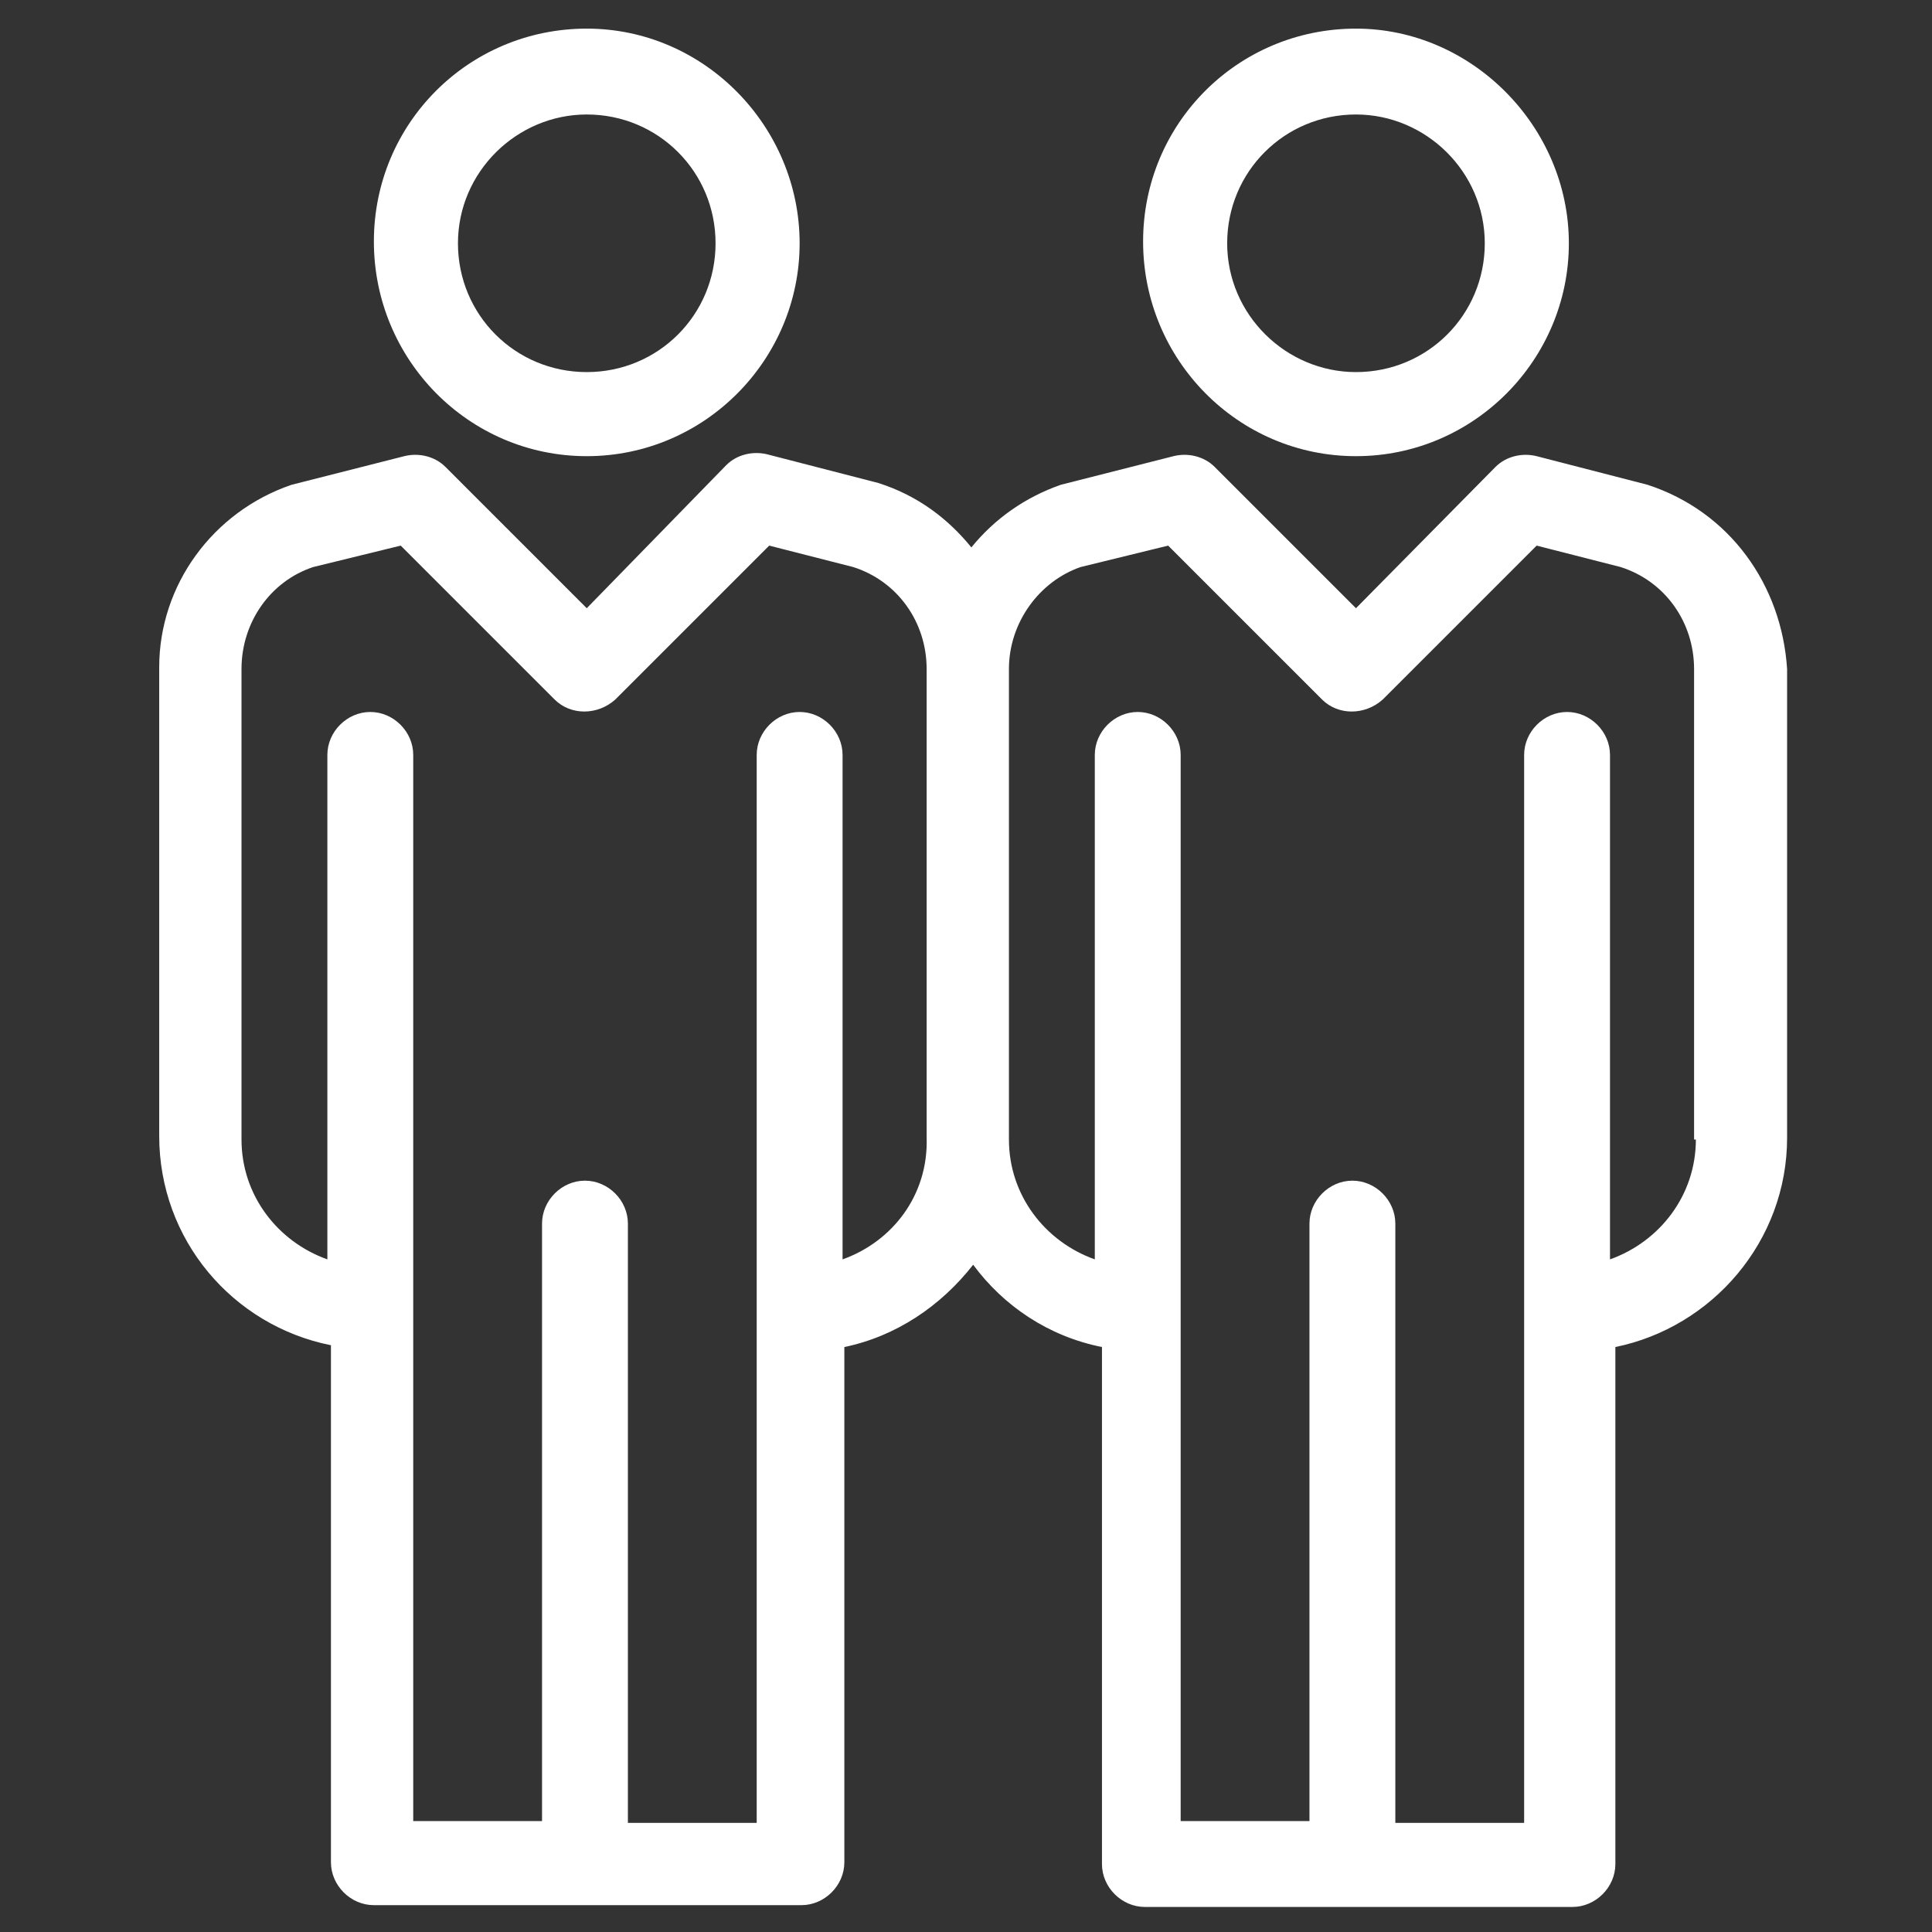
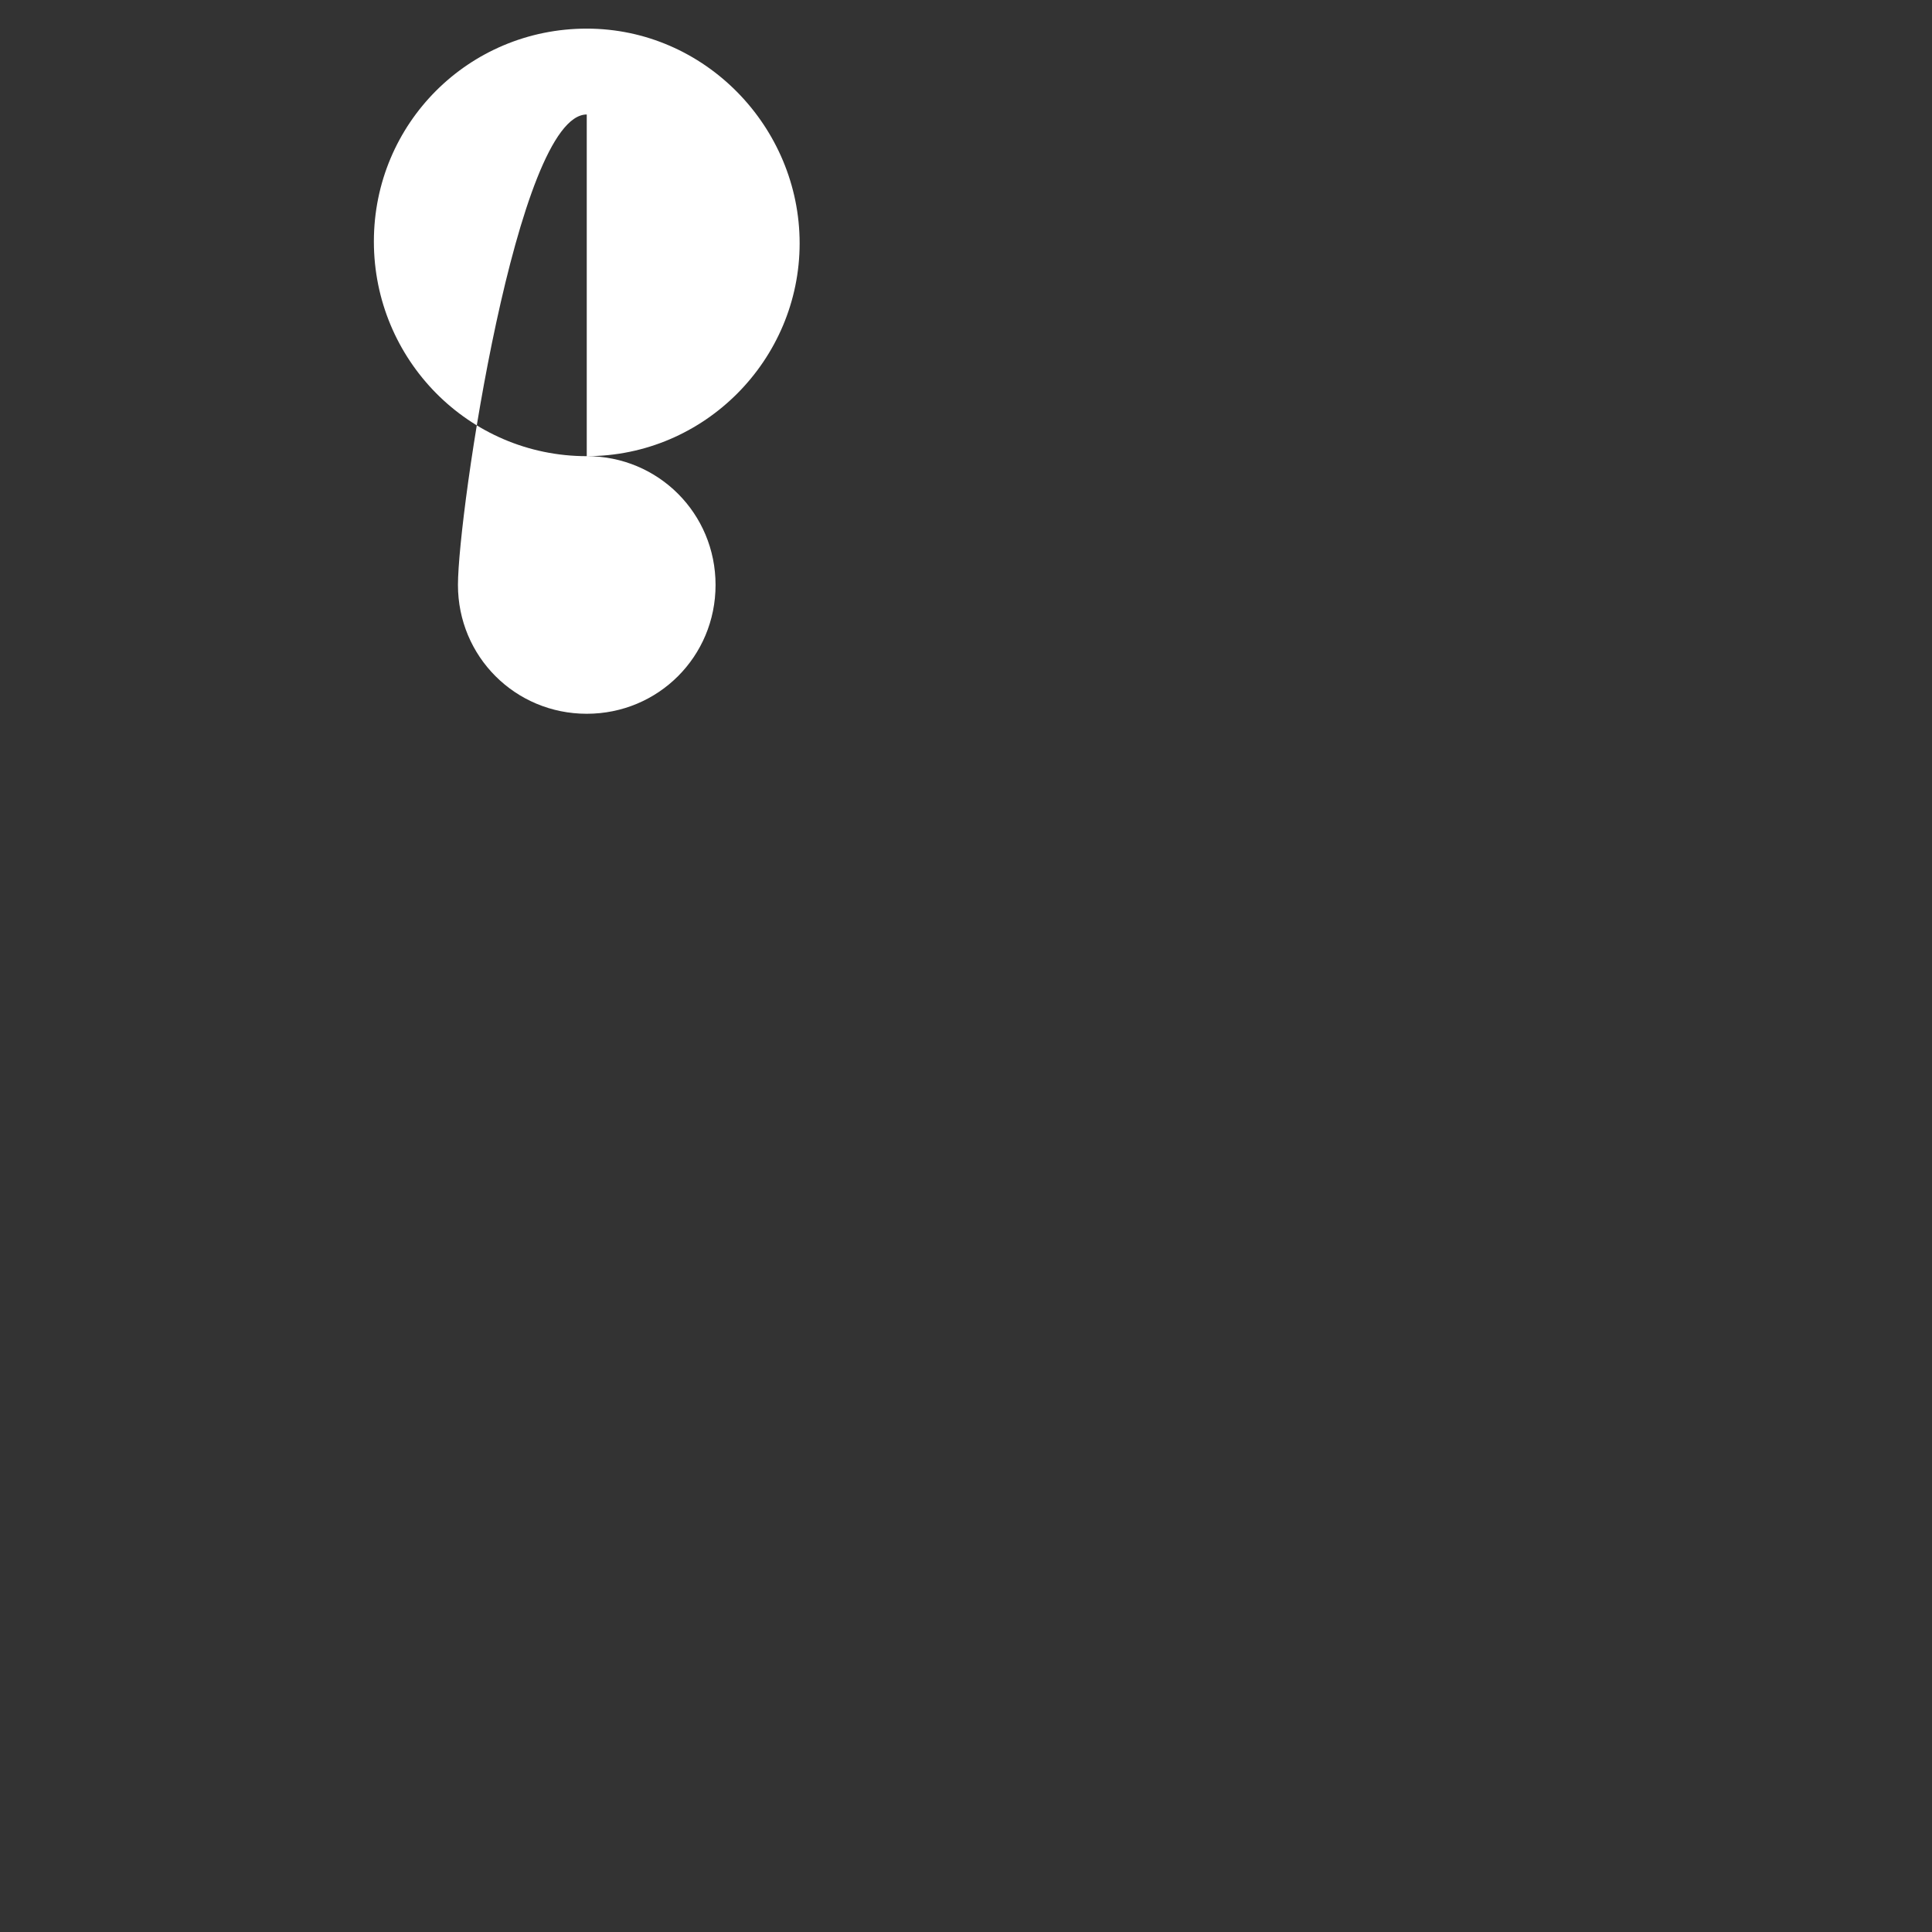
<svg xmlns="http://www.w3.org/2000/svg" version="1.1" id="Layer_1" x="0px" y="0px" viewBox="0 0 108 108" style="enable-background:new 0 0 108 108;" xml:space="preserve">
  <rect x="0" y="0" width="108" height="108" fill="#333333" stroke="none" />
  <style type="text/css">
	.st0{fill:#FFFFFF;}
</style>
  <g>
-     <path class="st0" d="M92.1,27.1l-6.2-1.6c-0.8-0.2-1.7,0-2.3,0.6L75.8,34l-7.9-7.9c-0.6-0.6-1.5-0.8-2.3-0.6l-6.3,1.6   c-2,0.7-3.7,1.9-5,3.5c-1.3-1.6-3-2.9-5.2-3.6l-6.2-1.6c-0.8-0.2-1.7,0-2.3,0.6L32.8,34l-7.9-7.9c-0.6-0.6-1.5-0.8-2.3-0.6   l-6.3,1.6c-4.4,1.5-7.4,5.6-7.4,10.2v26.2c0,5.8,4.1,10.6,9.6,11.7v28.9c0,1.3,1.1,2.4,2.4,2.4h23.9c1.3,0,2.4-1.1,2.4-2.4V75.3   c2.9-0.6,5.4-2.3,7.2-4.6c1.7,2.3,4.2,4,7.2,4.6v28.9c0,1.3,1.1,2.4,2.4,2.4h23.9c1.3,0,2.4-1.1,2.4-2.4V75.3   c5.4-1.1,9.6-5.9,9.6-11.7V37.4C99.6,32.7,96.7,28.6,92.1,27.1z M47.1,70.4V42.2c0-1.3-1.1-2.4-2.4-2.4s-2.4,1.1-2.4,2.4v59.7h-7.2   V68.4c0-1.3-1.1-2.4-2.4-2.4s-2.4,1.1-2.4,2.4v33.4h-7.2V42.2c0-1.3-1.1-2.4-2.4-2.4s-2.4,1.1-2.4,2.4v28.2c-2.8-1-4.8-3.6-4.8-6.7   V37.4c0-2.6,1.6-4.9,4-5.7l4.9-1.2l8.6,8.6c0.9,0.9,2.4,0.9,3.4,0l8.6-8.6l4.7,1.2c2.5,0.8,4.1,3.1,4.1,5.7v26.2   C51.9,66.8,49.9,69.4,47.1,70.4z M94.8,63.7c0,3.1-2,5.7-4.8,6.7V42.2c0-1.3-1.1-2.4-2.4-2.4s-2.4,1.1-2.4,2.4v59.7h-7.2V68.4   c0-1.3-1.1-2.4-2.4-2.4s-2.4,1.1-2.4,2.4v33.4h-7.2V42.2c0-1.3-1.1-2.4-2.4-2.4s-2.4,1.1-2.4,2.4v28.2c-2.8-1-4.8-3.6-4.8-6.7V37.4   c0-2.6,1.7-4.9,4-5.7l4.9-1.2l8.6,8.6c0.9,0.9,2.4,0.9,3.4,0l8.6-8.6l4.7,1.2c2.5,0.8,4.1,3.1,4.1,5.7V63.7z" />
-     <path class="st0" d="M75.8,25.5c6.6,0,11.9-5.4,11.9-11.9S82.3,1.6,75.8,1.6c-6.6,0-11.9,5.3-11.9,11.9S69.2,25.5,75.8,25.5z    M75.8,6.4c3.9,0,7.2,3.2,7.2,7.2s-3.2,7.2-7.2,7.2c-3.9,0-7.2-3.2-7.2-7.2S71.8,6.4,75.8,6.4z" />
-     <path class="st0" d="M32.8,25.5c6.6,0,11.9-5.4,11.9-11.9S39.4,1.6,32.8,1.6S20.9,6.9,20.9,13.5S26.2,25.5,32.8,25.5z M32.8,6.4   c4,0,7.2,3.2,7.2,7.2s-3.2,7.2-7.2,7.2s-7.2-3.2-7.2-7.2S28.9,6.4,32.8,6.4z" />
+     <path class="st0" d="M32.8,25.5c6.6,0,11.9-5.4,11.9-11.9S39.4,1.6,32.8,1.6S20.9,6.9,20.9,13.5S26.2,25.5,32.8,25.5z c4,0,7.2,3.2,7.2,7.2s-3.2,7.2-7.2,7.2s-7.2-3.2-7.2-7.2S28.9,6.4,32.8,6.4z" />
  </g>
</svg>